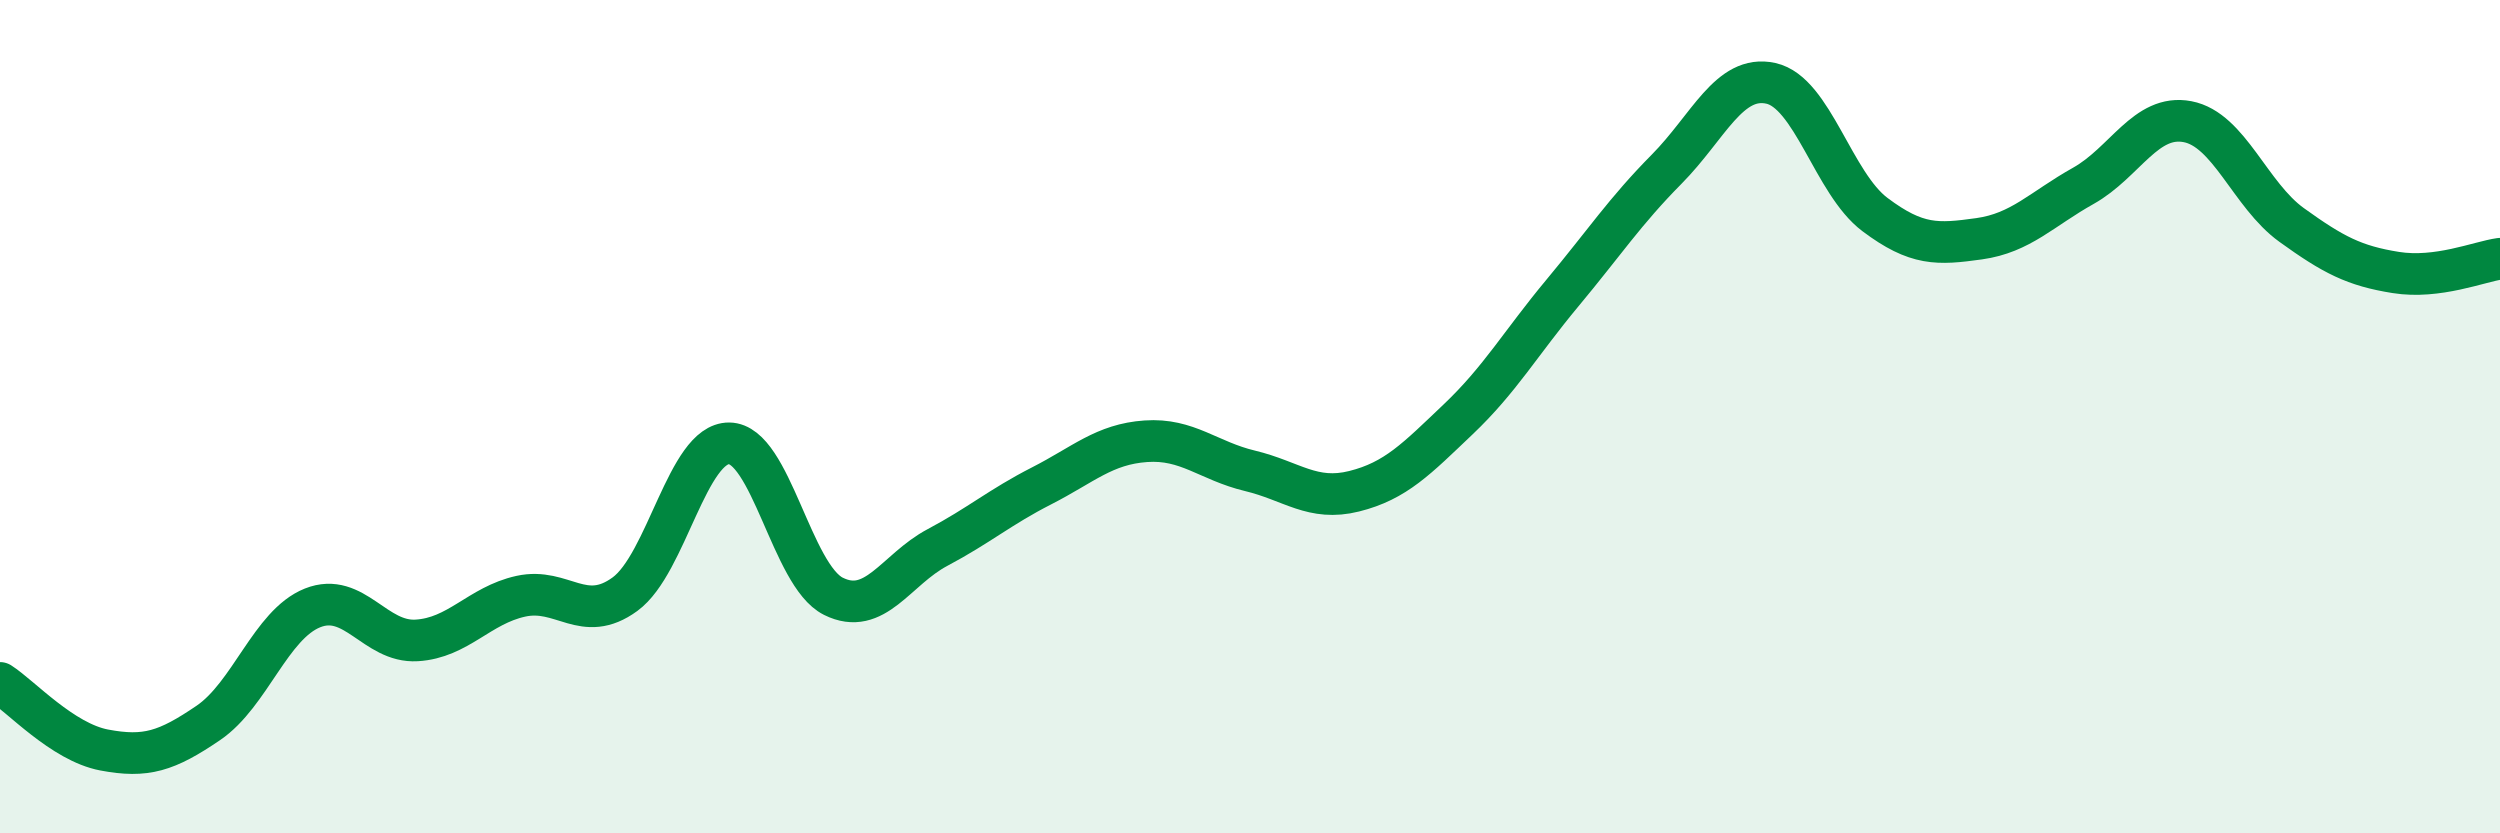
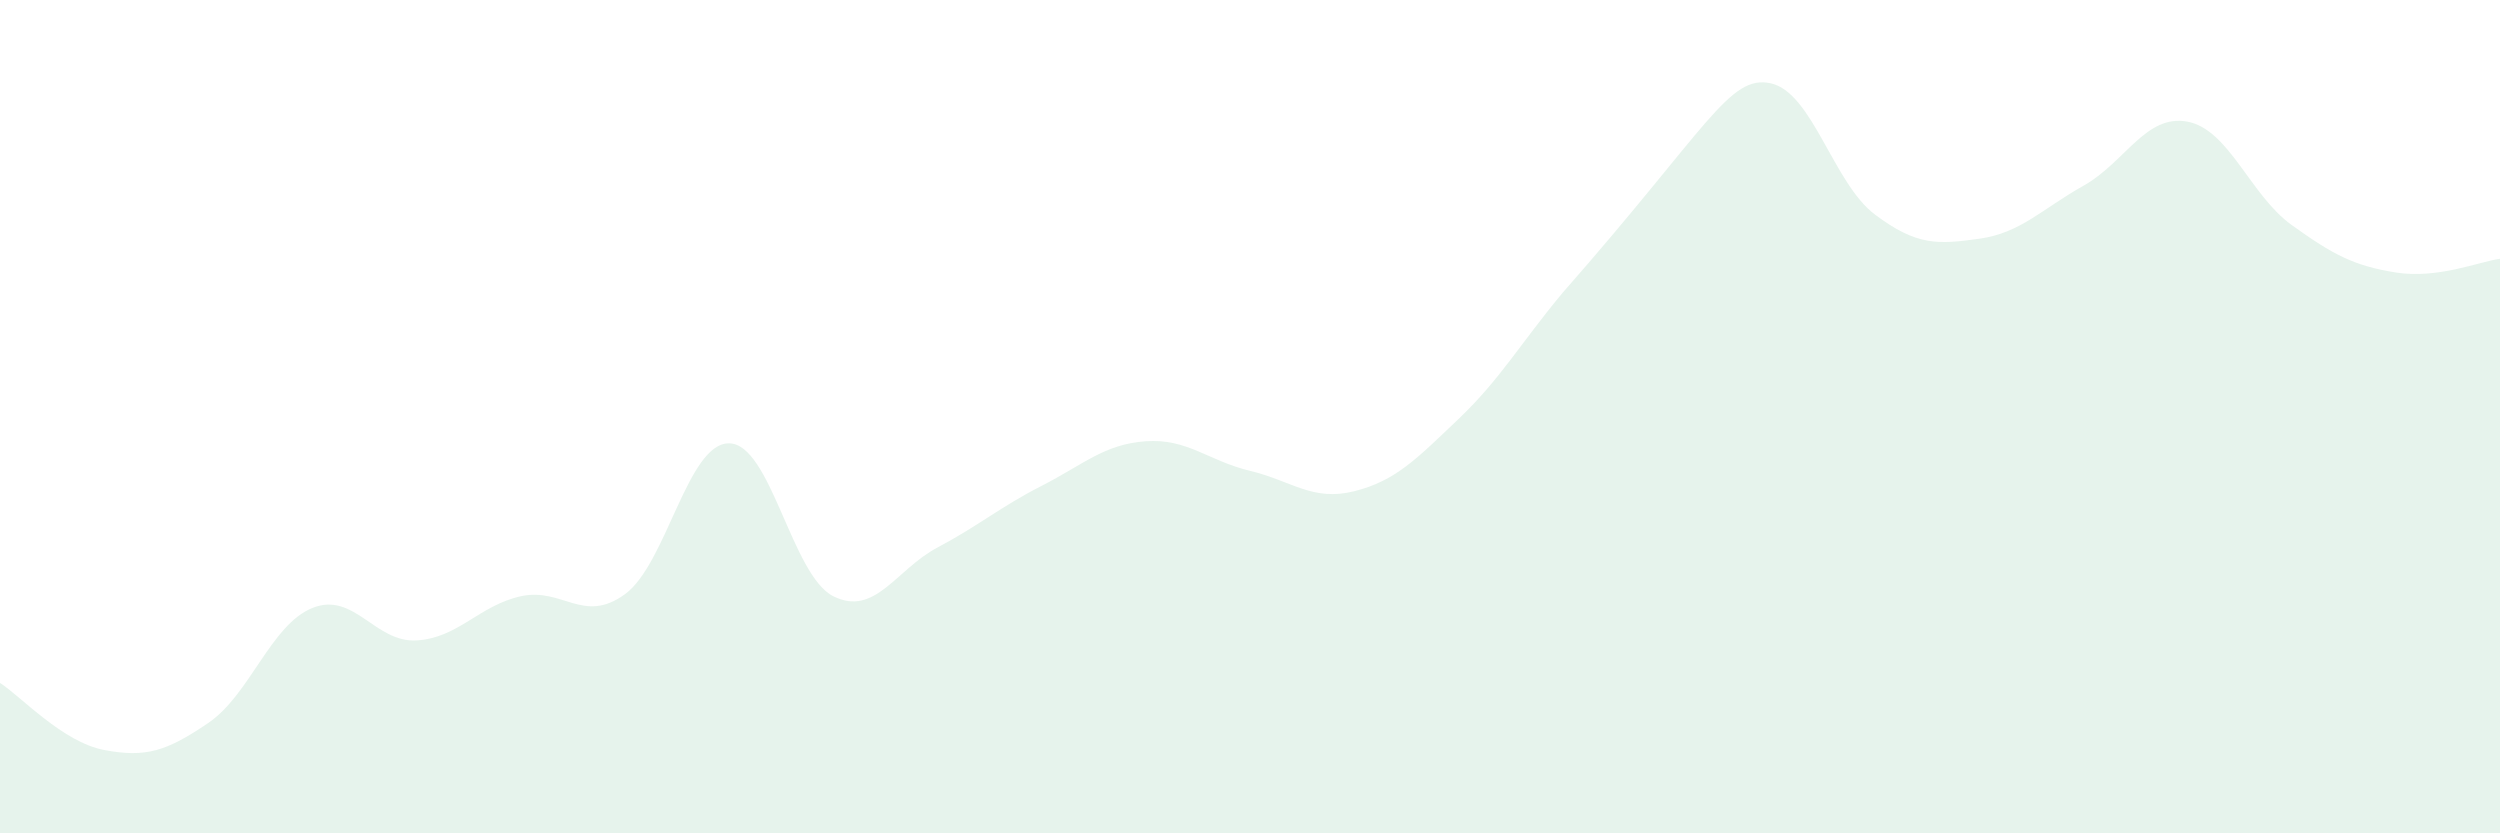
<svg xmlns="http://www.w3.org/2000/svg" width="60" height="20" viewBox="0 0 60 20">
-   <path d="M 0,16.39 C 0.5,16.71 1.5,17.81 2.5,18 C 3.5,18.19 4,18.03 5,17.35 C 6,16.67 6.5,14.99 7.5,14.59 C 8.5,14.19 9,15.43 10,15.37 C 11,15.31 11.5,14.53 12.5,14.31 C 13.5,14.09 14,14.99 15,14.26 C 16,13.53 16.5,10.63 17.5,10.64 C 18.5,10.65 19,13.81 20,14.31 C 21,14.81 21.5,13.67 22.5,13.14 C 23.5,12.61 24,12.17 25,11.66 C 26,11.15 26.5,10.66 27.5,10.59 C 28.5,10.52 29,11.06 30,11.3 C 31,11.54 31.5,12.04 32.5,11.79 C 33.5,11.54 34,11.01 35,10.06 C 36,9.11 36.5,8.23 37.5,7.03 C 38.5,5.83 39,5.07 40,4.06 C 41,3.05 41.5,1.78 42.5,2 C 43.5,2.22 44,4.4 45,5.15 C 46,5.9 46.5,5.87 47.5,5.73 C 48.5,5.59 49,5.02 50,4.46 C 51,3.9 51.5,2.73 52.5,2.92 C 53.5,3.11 54,4.68 55,5.4 C 56,6.12 56.5,6.38 57.5,6.54 C 58.5,6.7 59.5,6.28 60,6.21L60 20L0 20Z" fill="#008740" opacity="0.1" stroke-linecap="round" stroke-linejoin="round" />
-   <path d="M 0,16.39 C 0.5,16.71 1.5,17.81 2.5,18 C 3.5,18.19 4,18.03 5,17.35 C 6,16.67 6.5,14.99 7.5,14.59 C 8.5,14.19 9,15.43 10,15.37 C 11,15.31 11.5,14.53 12.5,14.31 C 13.5,14.09 14,14.99 15,14.26 C 16,13.53 16.5,10.63 17.5,10.64 C 18.5,10.65 19,13.81 20,14.31 C 21,14.81 21.5,13.67 22.5,13.14 C 23.5,12.61 24,12.17 25,11.66 C 26,11.15 26.5,10.66 27.5,10.59 C 28.5,10.52 29,11.06 30,11.3 C 31,11.54 31.5,12.04 32.5,11.79 C 33.5,11.54 34,11.01 35,10.06 C 36,9.11 36.5,8.23 37.5,7.03 C 38.5,5.83 39,5.07 40,4.06 C 41,3.05 41.5,1.78 42.5,2 C 43.5,2.22 44,4.4 45,5.15 C 46,5.9 46.5,5.87 47.5,5.73 C 48.5,5.59 49,5.02 50,4.46 C 51,3.9 51.5,2.73 52.5,2.92 C 53.5,3.11 54,4.68 55,5.4 C 56,6.12 56.5,6.38 57.5,6.54 C 58.5,6.7 59.5,6.28 60,6.21" stroke="#008740" stroke-width="1" fill="none" stroke-linecap="round" stroke-linejoin="round" />
+   <path d="M 0,16.39 C 0.5,16.71 1.5,17.81 2.5,18 C 3.5,18.19 4,18.03 5,17.35 C 6,16.67 6.5,14.99 7.5,14.59 C 8.5,14.19 9,15.43 10,15.37 C 11,15.31 11.5,14.53 12.5,14.31 C 13.5,14.09 14,14.99 15,14.26 C 16,13.53 16.5,10.63 17.5,10.64 C 18.5,10.65 19,13.81 20,14.31 C 21,14.81 21.5,13.67 22.5,13.14 C 23.5,12.61 24,12.17 25,11.66 C 26,11.15 26.5,10.66 27.5,10.59 C 28.5,10.52 29,11.06 30,11.3 C 31,11.54 31.5,12.04 32.5,11.79 C 33.5,11.54 34,11.01 35,10.06 C 36,9.11 36.5,8.23 37.5,7.03 C 41,3.05 41.5,1.78 42.5,2 C 43.5,2.22 44,4.4 45,5.15 C 46,5.9 46.5,5.87 47.5,5.73 C 48.5,5.59 49,5.02 50,4.46 C 51,3.9 51.5,2.73 52.5,2.92 C 53.5,3.11 54,4.68 55,5.4 C 56,6.12 56.5,6.38 57.5,6.54 C 58.5,6.7 59.5,6.28 60,6.21L60 20L0 20Z" fill="#008740" opacity="0.1" stroke-linecap="round" stroke-linejoin="round" />
</svg>